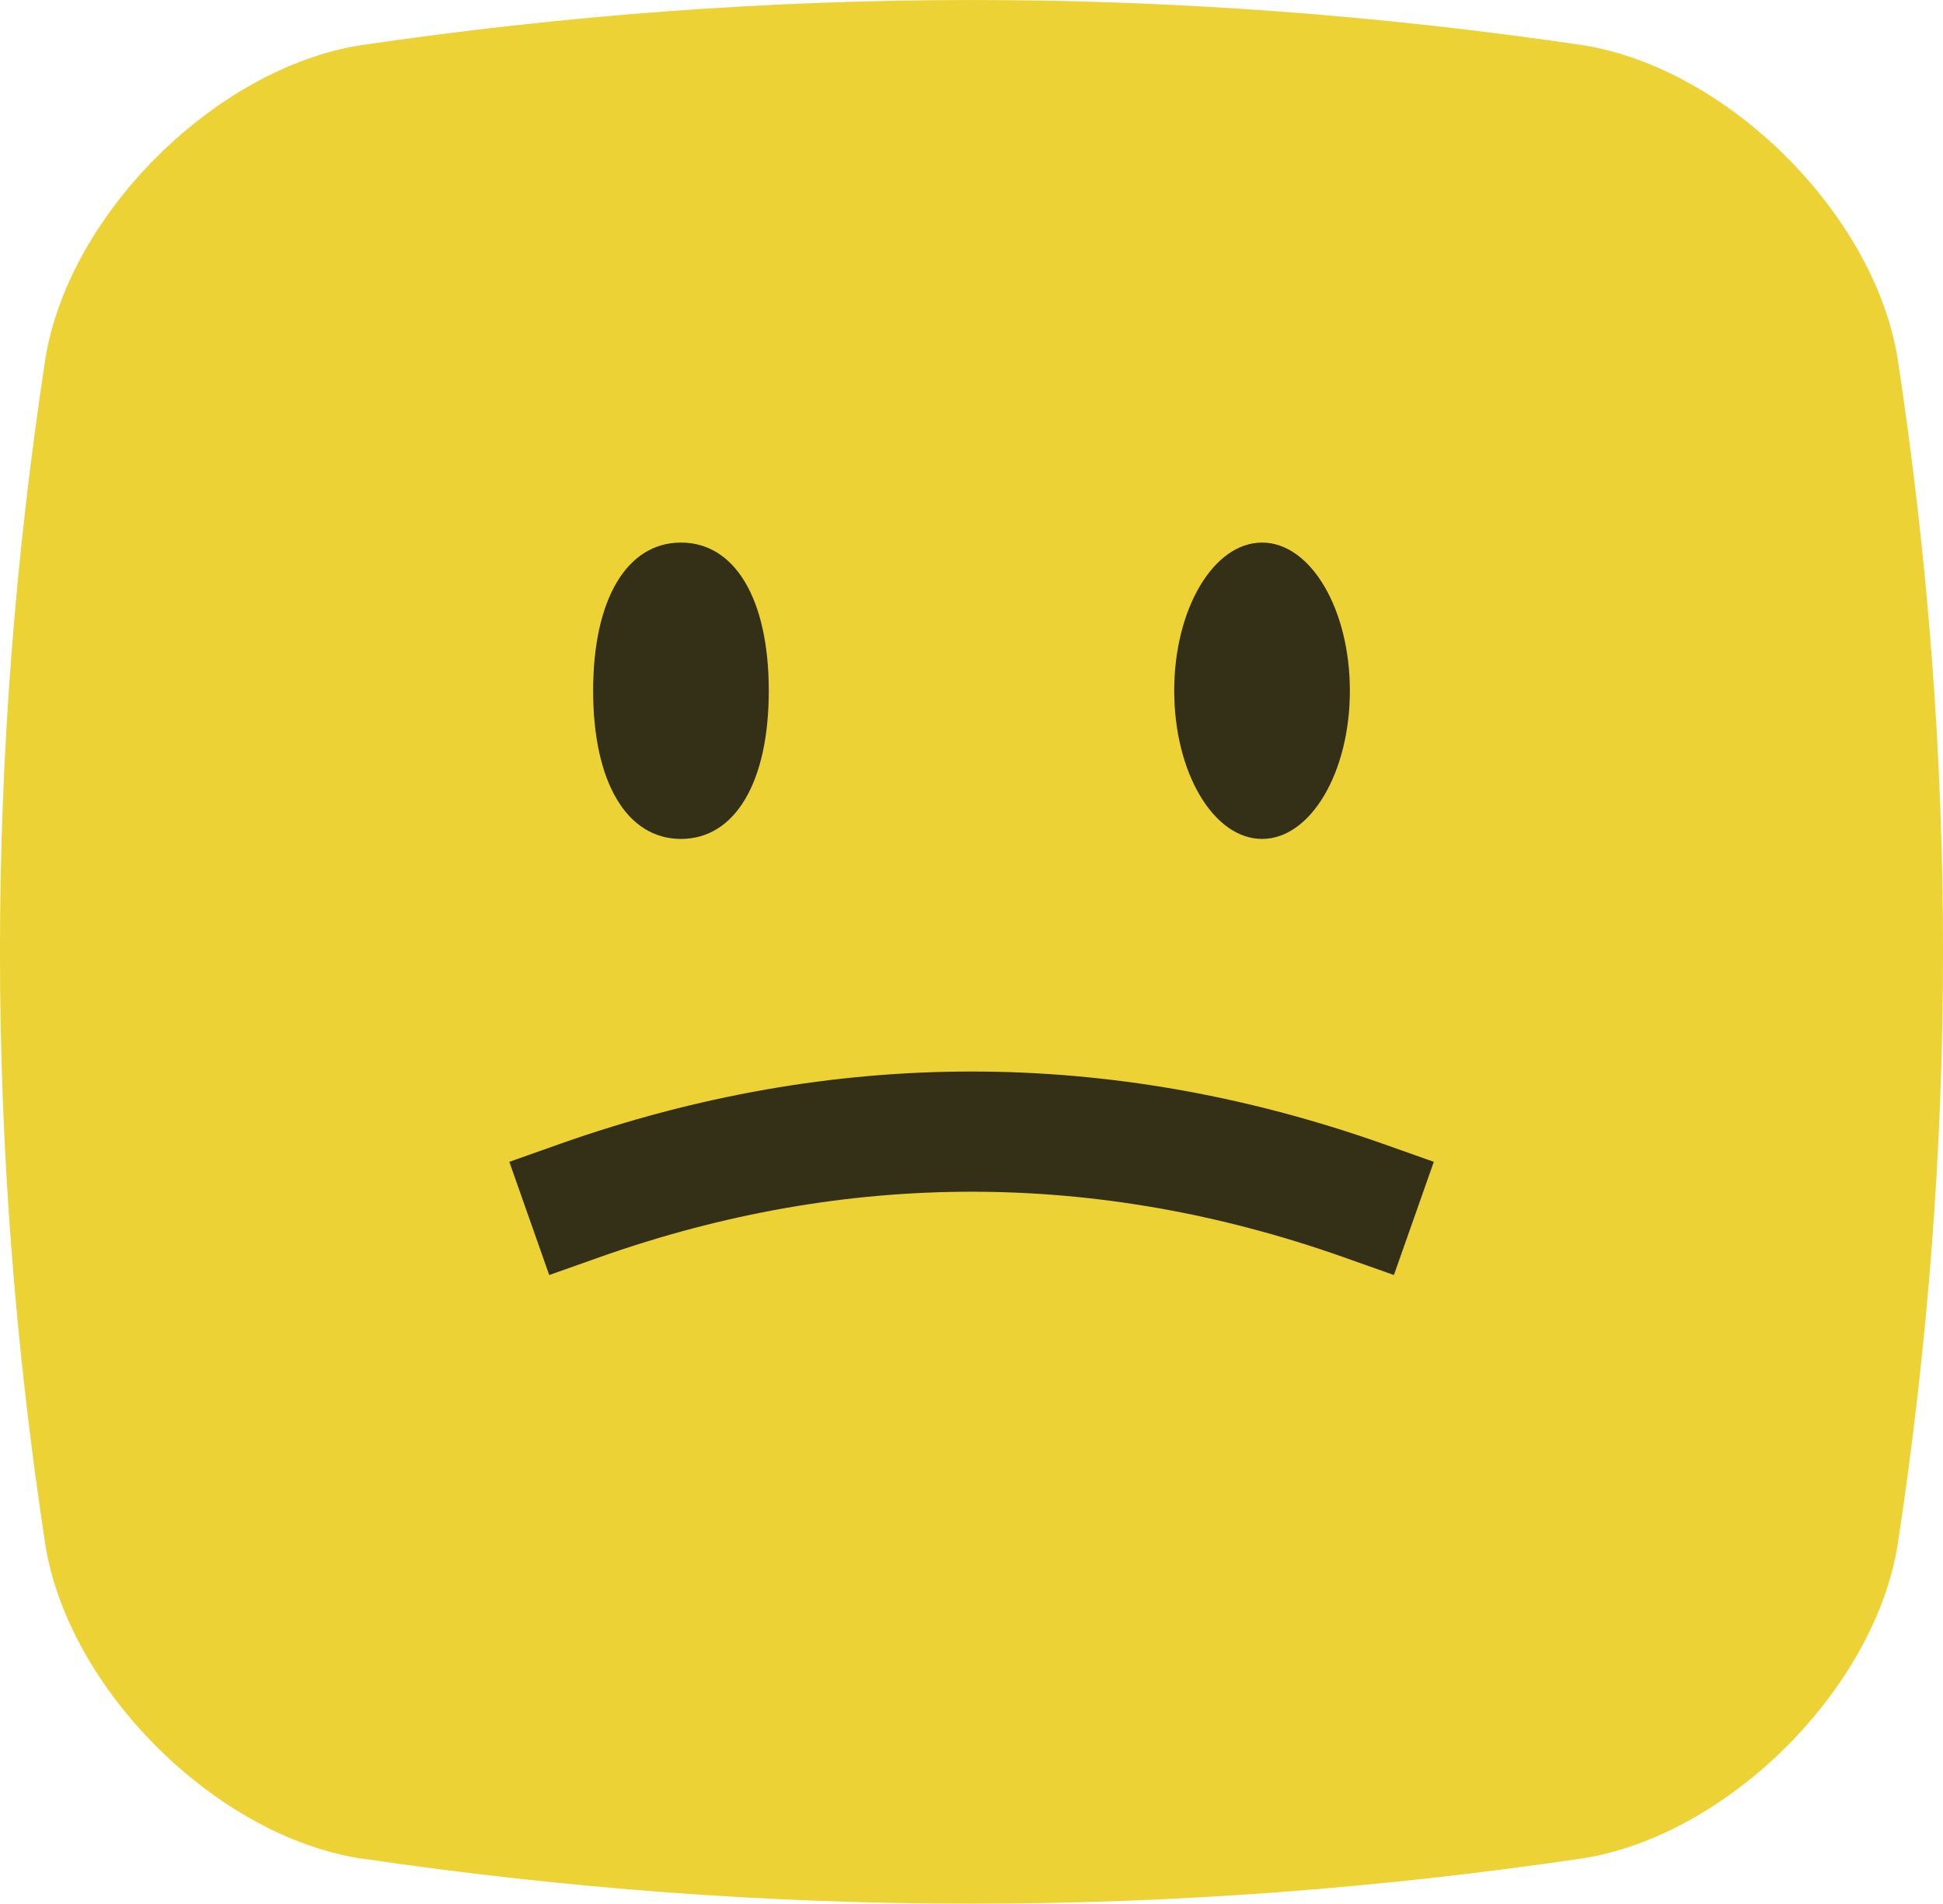
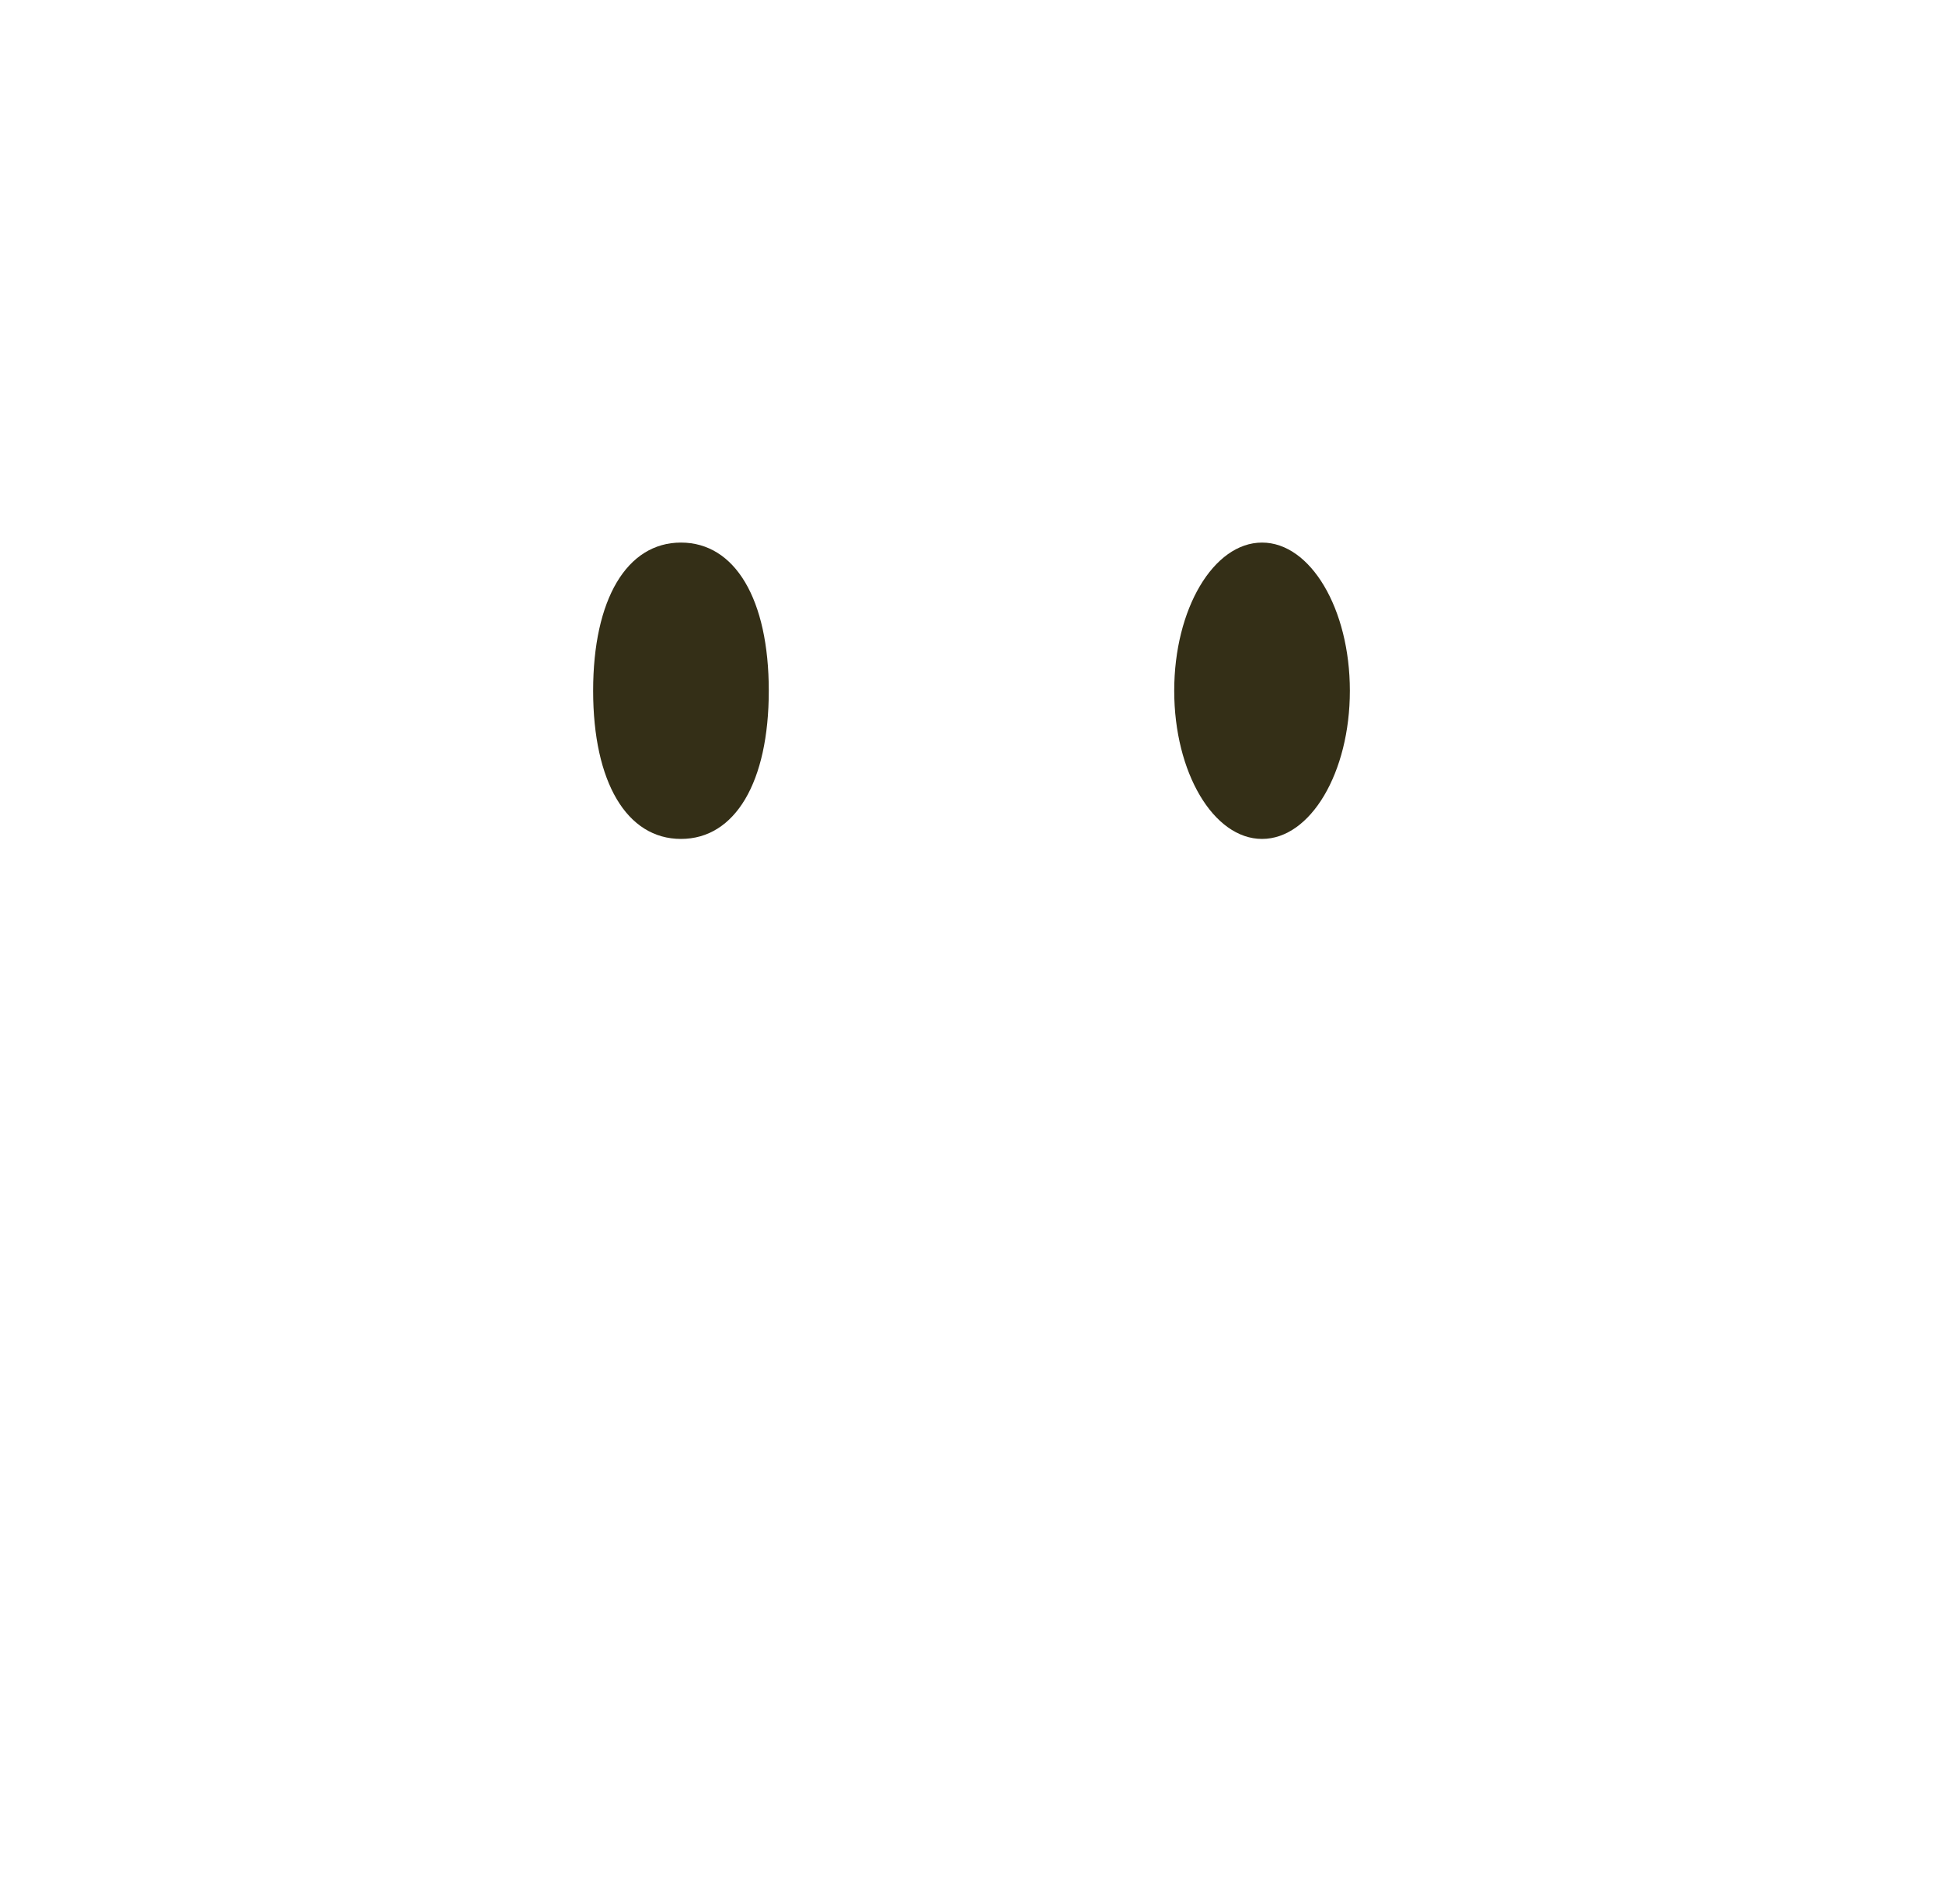
<svg xmlns="http://www.w3.org/2000/svg" id="Warstwa_1" viewBox="0 0 150 146.98">
  <defs>
    <style>.cls-1{fill:#edd235;}.cls-2{fill:#342f17;}</style>
  </defs>
-   <path class="cls-1" d="M27.86,143.48c31.6,4.66,62.68,4.66,94.29,0,11.2-1.75,22.54-13.01,24.35-24.22,4.67-30.68,4.67-60.87,0-91.56-1.81-11.2-13.15-22.46-24.35-24.22C90.54-1.16,59.46-1.16,27.86,3.49,16.66,5.25,5.31,16.51,3.5,27.71-1.17,58.39-1.17,88.58,3.5,119.27c1.81,11.2,13.15,22.46,24.35,24.22Z" />
  <g>
-     <path class="cls-2" d="M106.74,88.3c-21.06-7.43-42.41-7.43-63.47,0l-3.95,1.4,3.08,8.74,3.95-1.4c19.01-6.71,38.3-6.71,57.31,0l3.95,1.4,3.08-8.74-3.95-1.4h0Z" />
    <path class="cls-2" d="M52.57,64.77c4.18,0,6.78-4.38,6.78-11.44s-2.6-11.44-6.78-11.44-6.78,4.38-6.78,11.44,2.6,11.44,6.78,11.44Z" />
    <ellipse class="cls-2" cx="97.43" cy="53.33" rx="6.78" ry="11.44" />
  </g>
</svg>